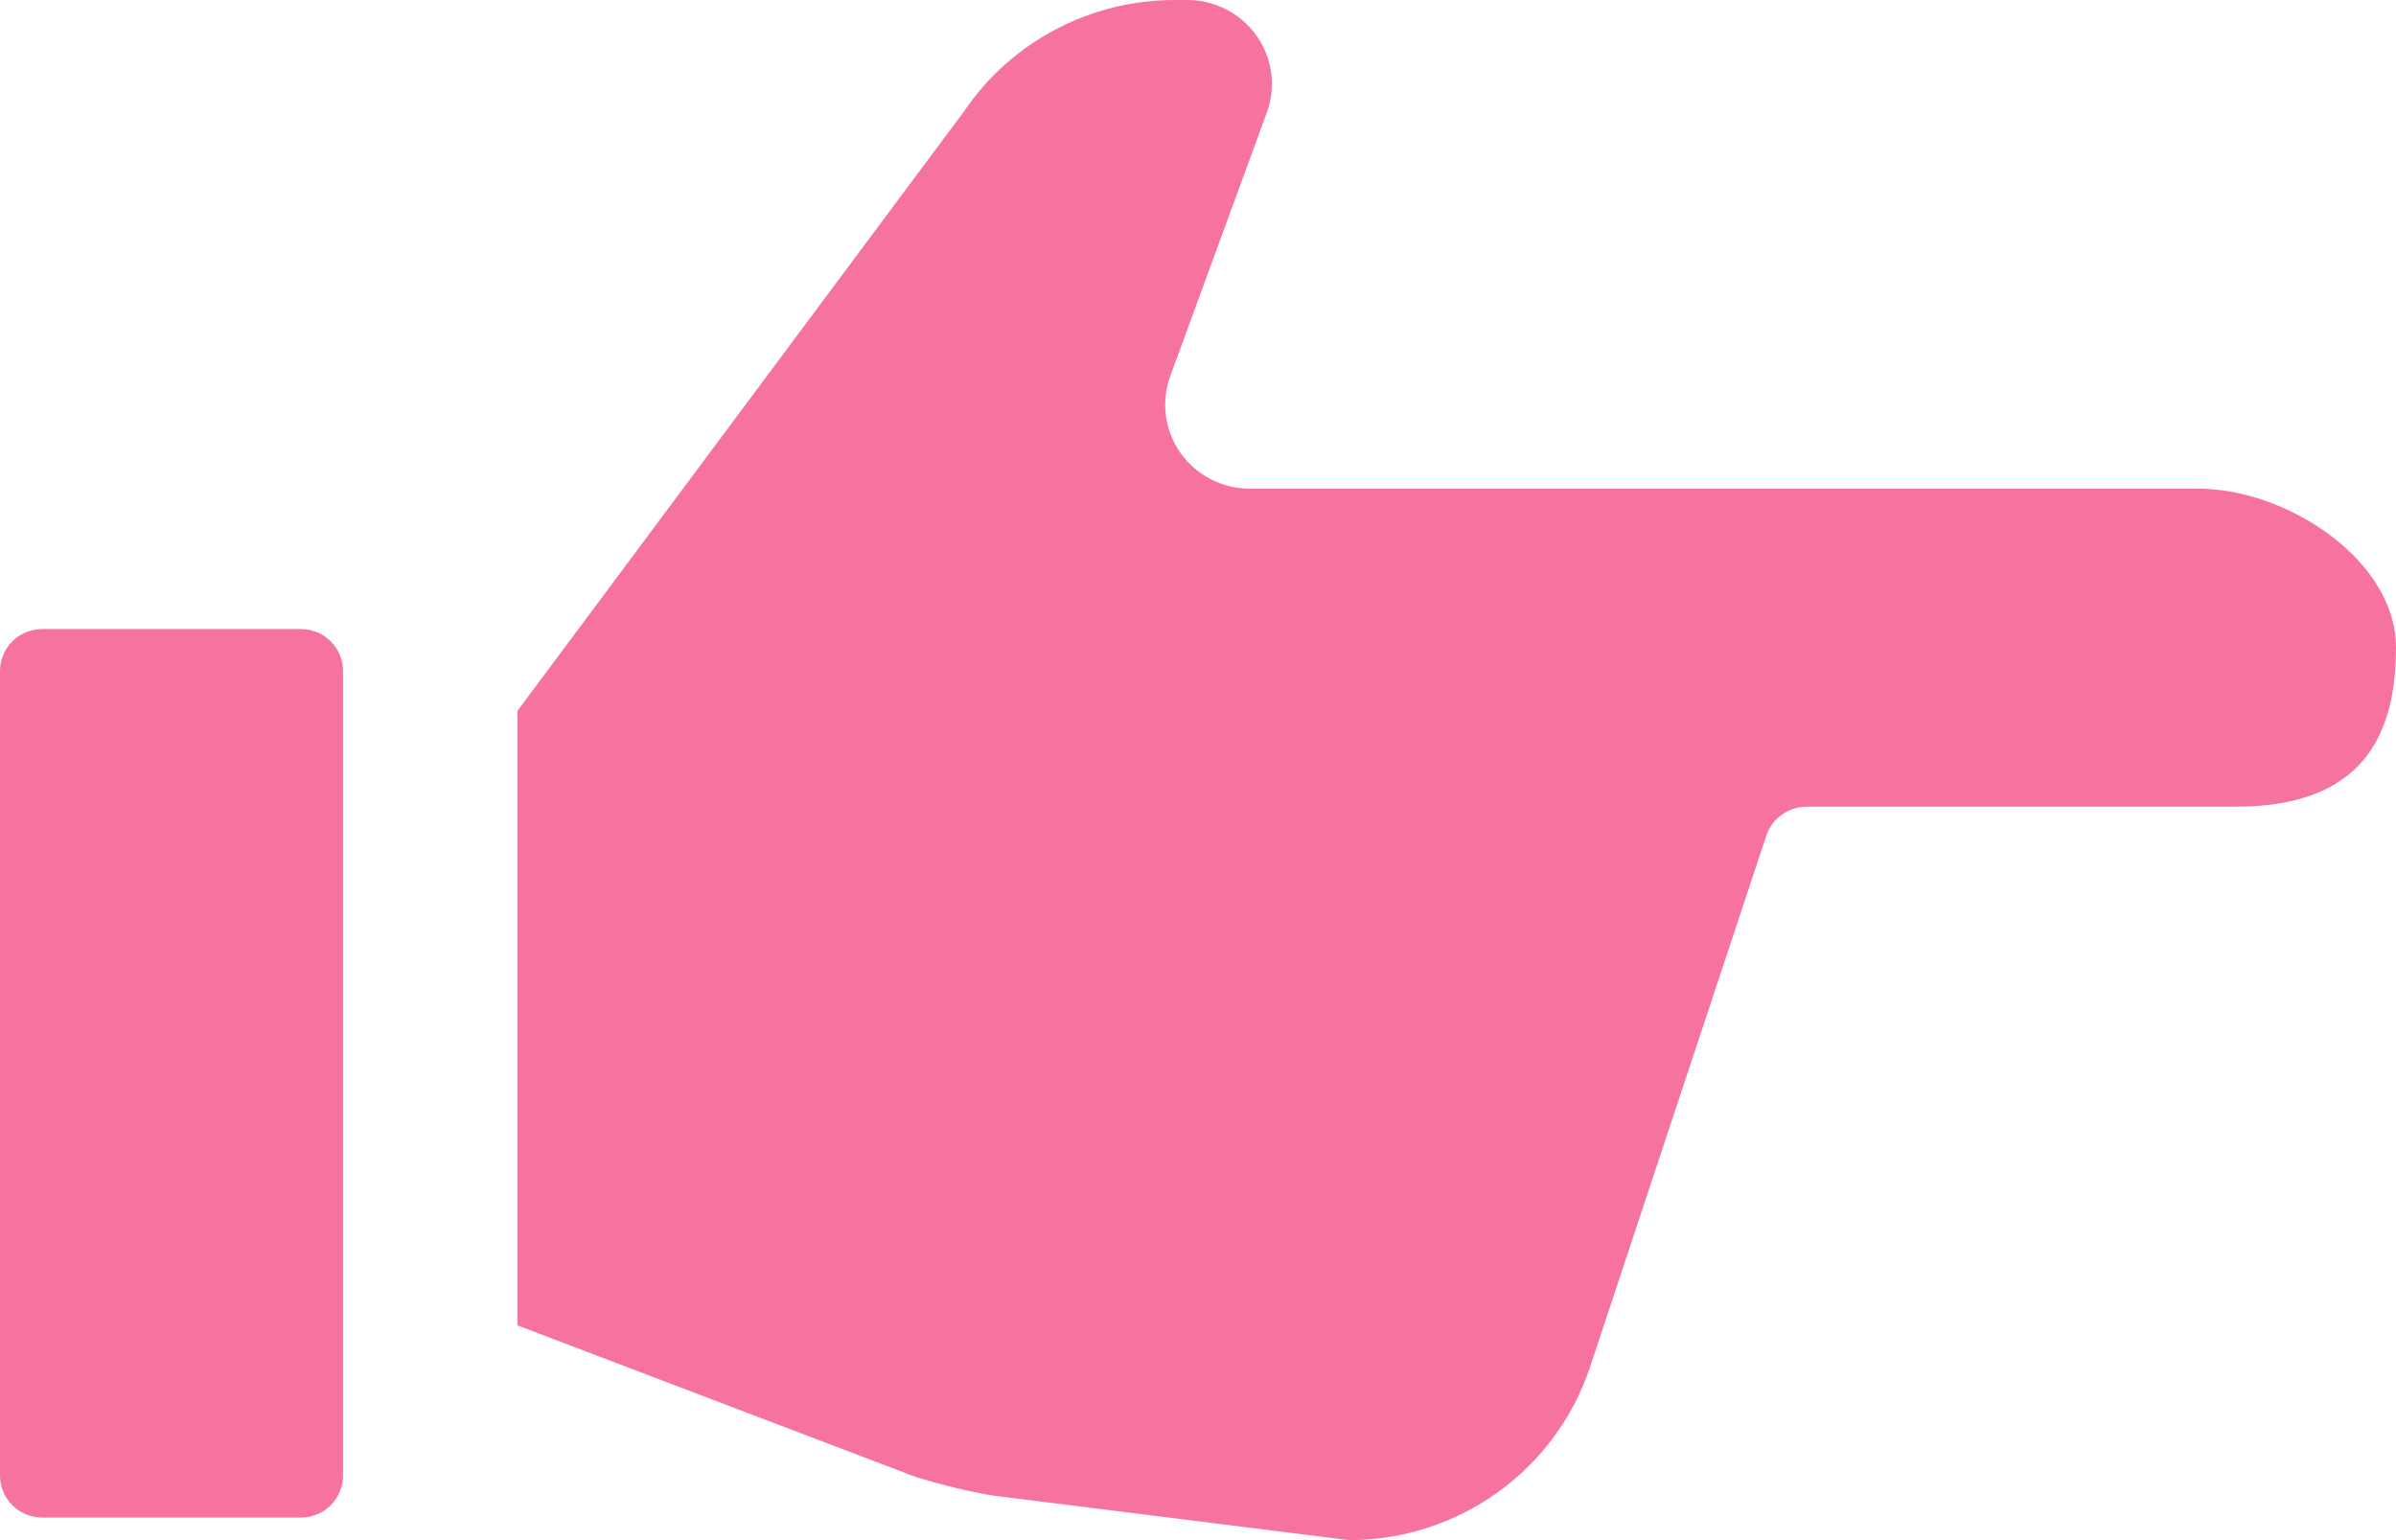
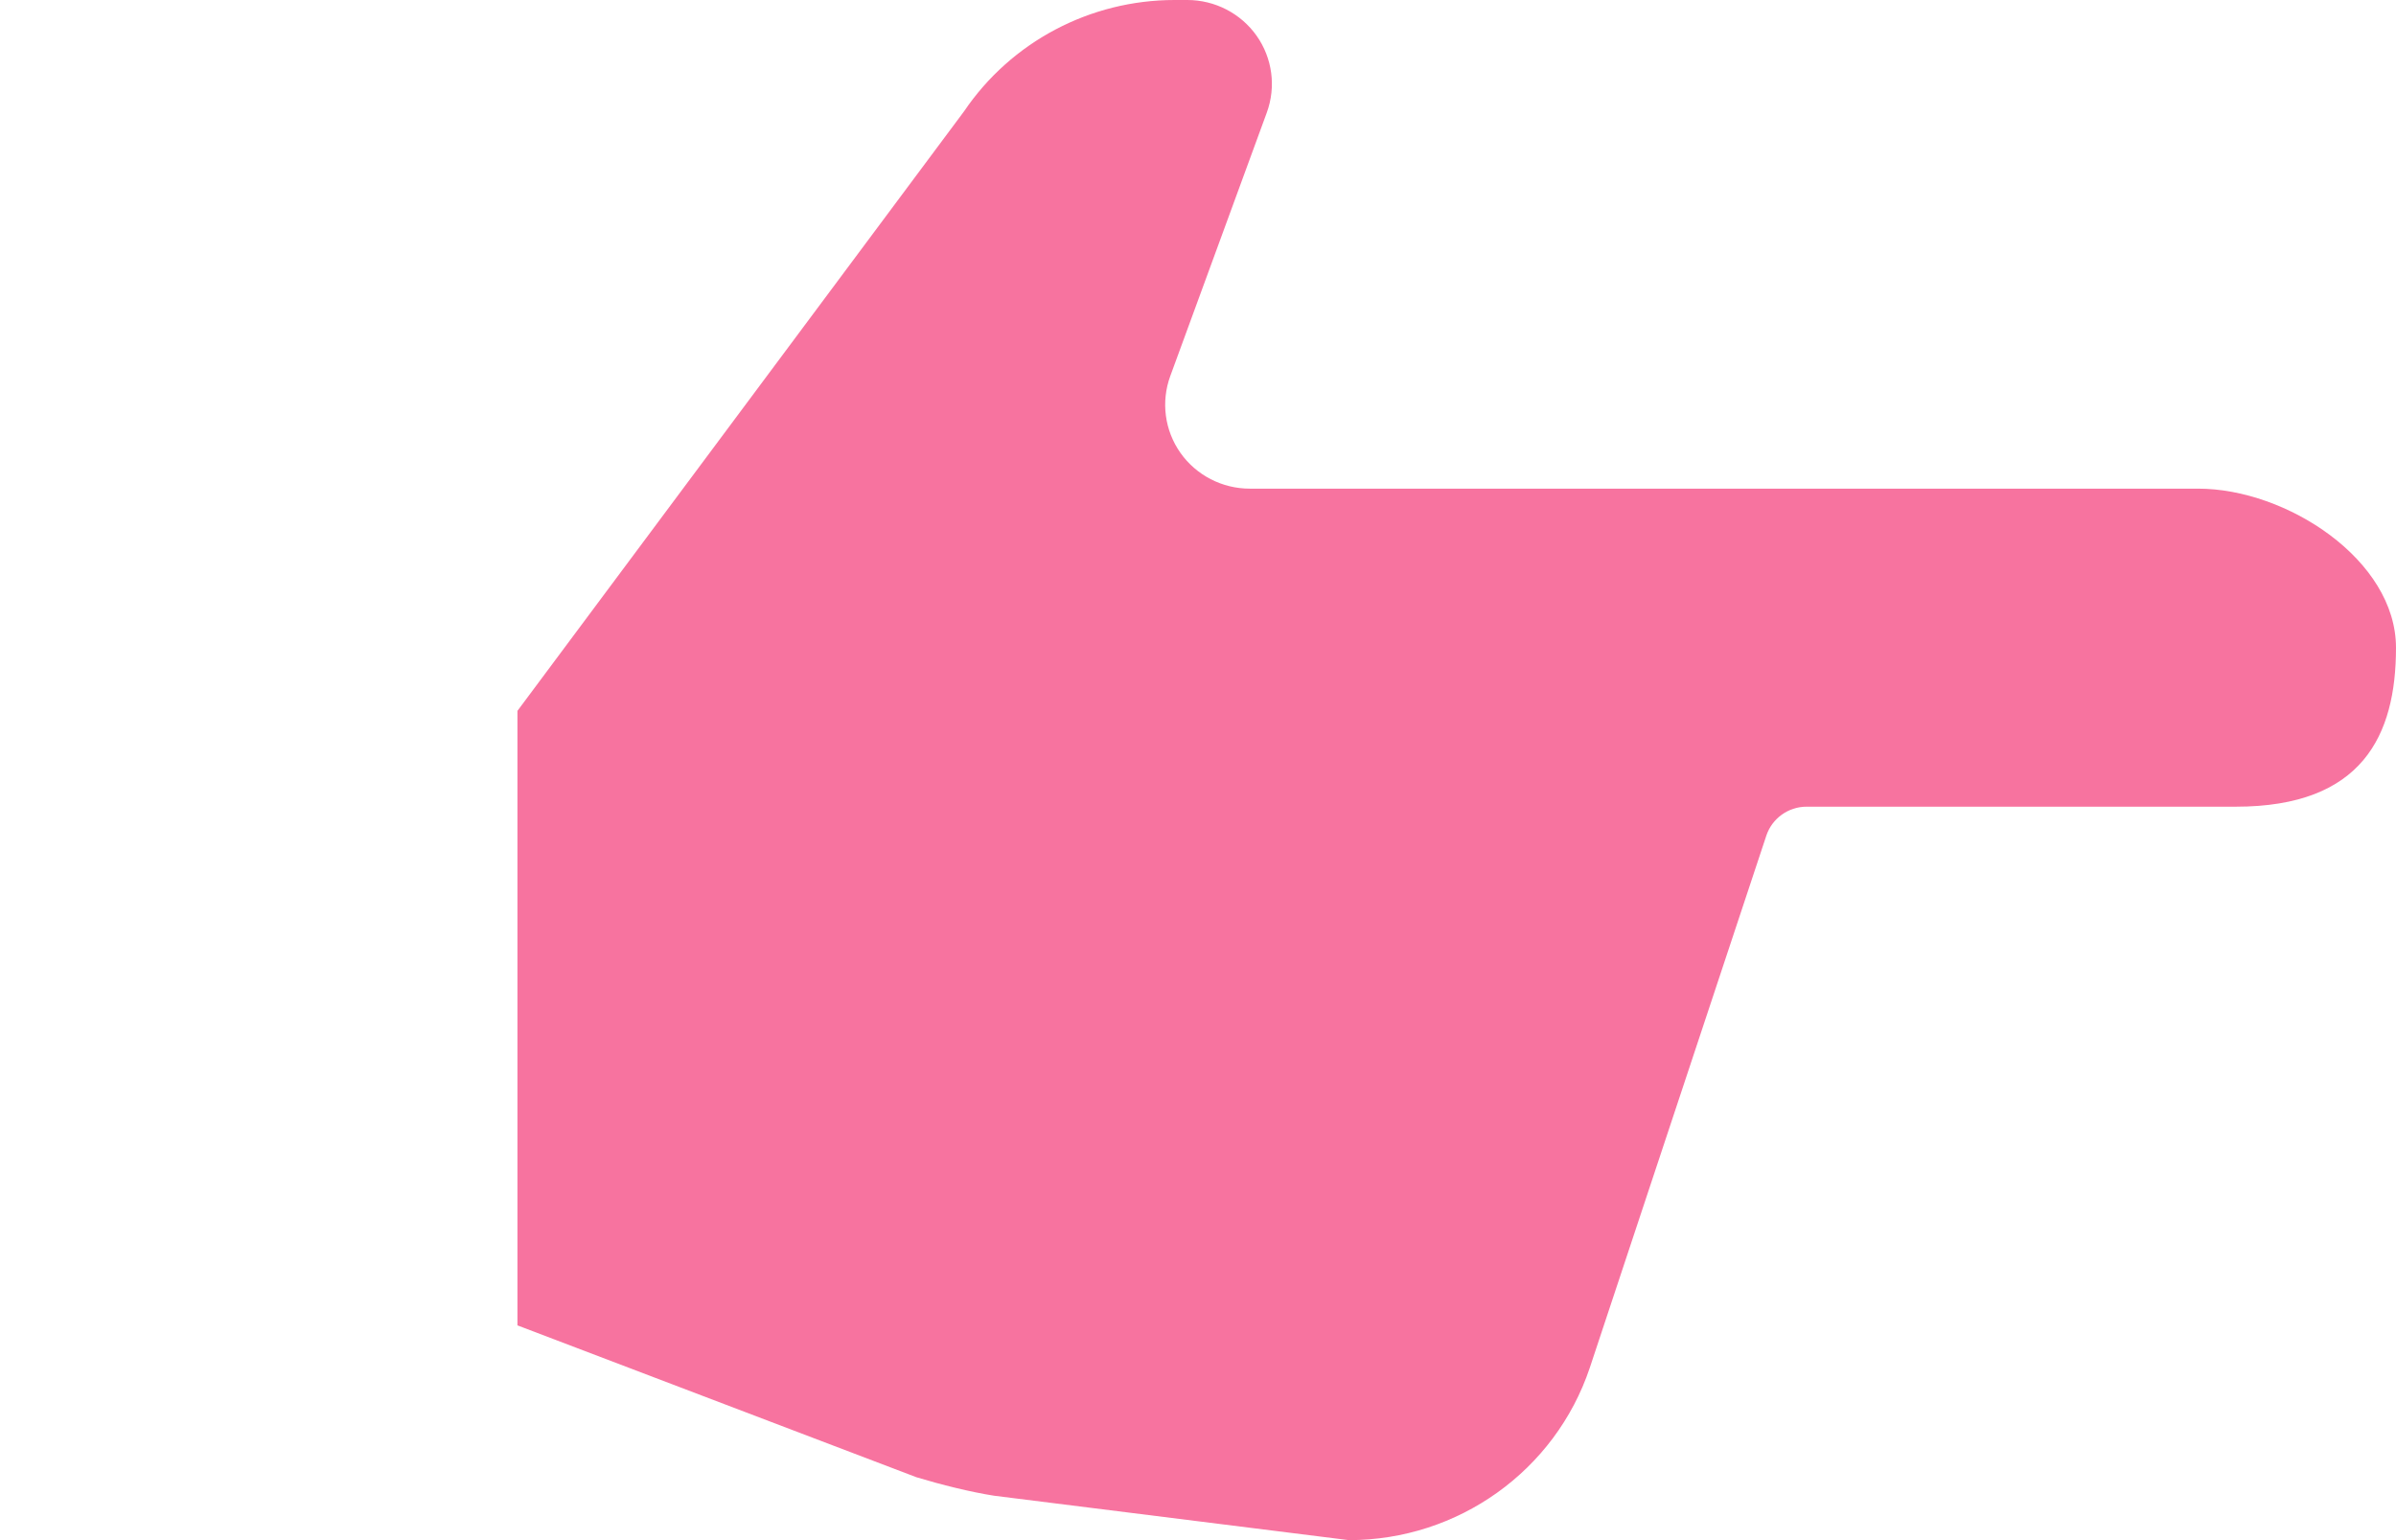
<svg xmlns="http://www.w3.org/2000/svg" fill="none" viewBox="0 0 28 18" height="18" width="28">
-   <path fill="#F7739F" d="M3.515 7.352H0.494C0.221 7.352 0 7.571 0 7.842V17.246C0 17.516 0.221 17.736 0.494 17.736H3.515C3.788 17.736 4.009 17.516 4.009 17.246V7.842C4.009 7.571 3.788 7.352 3.515 7.352Z" />
  <path fill="#F7739F" d="M25.688 5.711H20.197H18.86H14.605C14.283 5.711 13.98 5.555 13.795 5.293C13.61 5.031 13.566 4.696 13.676 4.395L14.804 1.316C14.914 1.015 14.87 0.68 14.685 0.418C14.5 0.156 14.197 0 13.875 0H13.727C12.741 0 11.818 0.487 11.267 1.3L6.047 8.308V15.49L10.71 17.265C10.994 17.351 11.342 17.438 11.618 17.481L15.763 18C17.04 18 18.174 17.189 18.578 15.987L20.642 9.765C20.709 9.565 20.898 9.428 21.112 9.428H26.128C27.606 9.428 28 8.596 28 7.57C28 6.544 26.721 5.711 25.688 5.711Z" />
</svg>